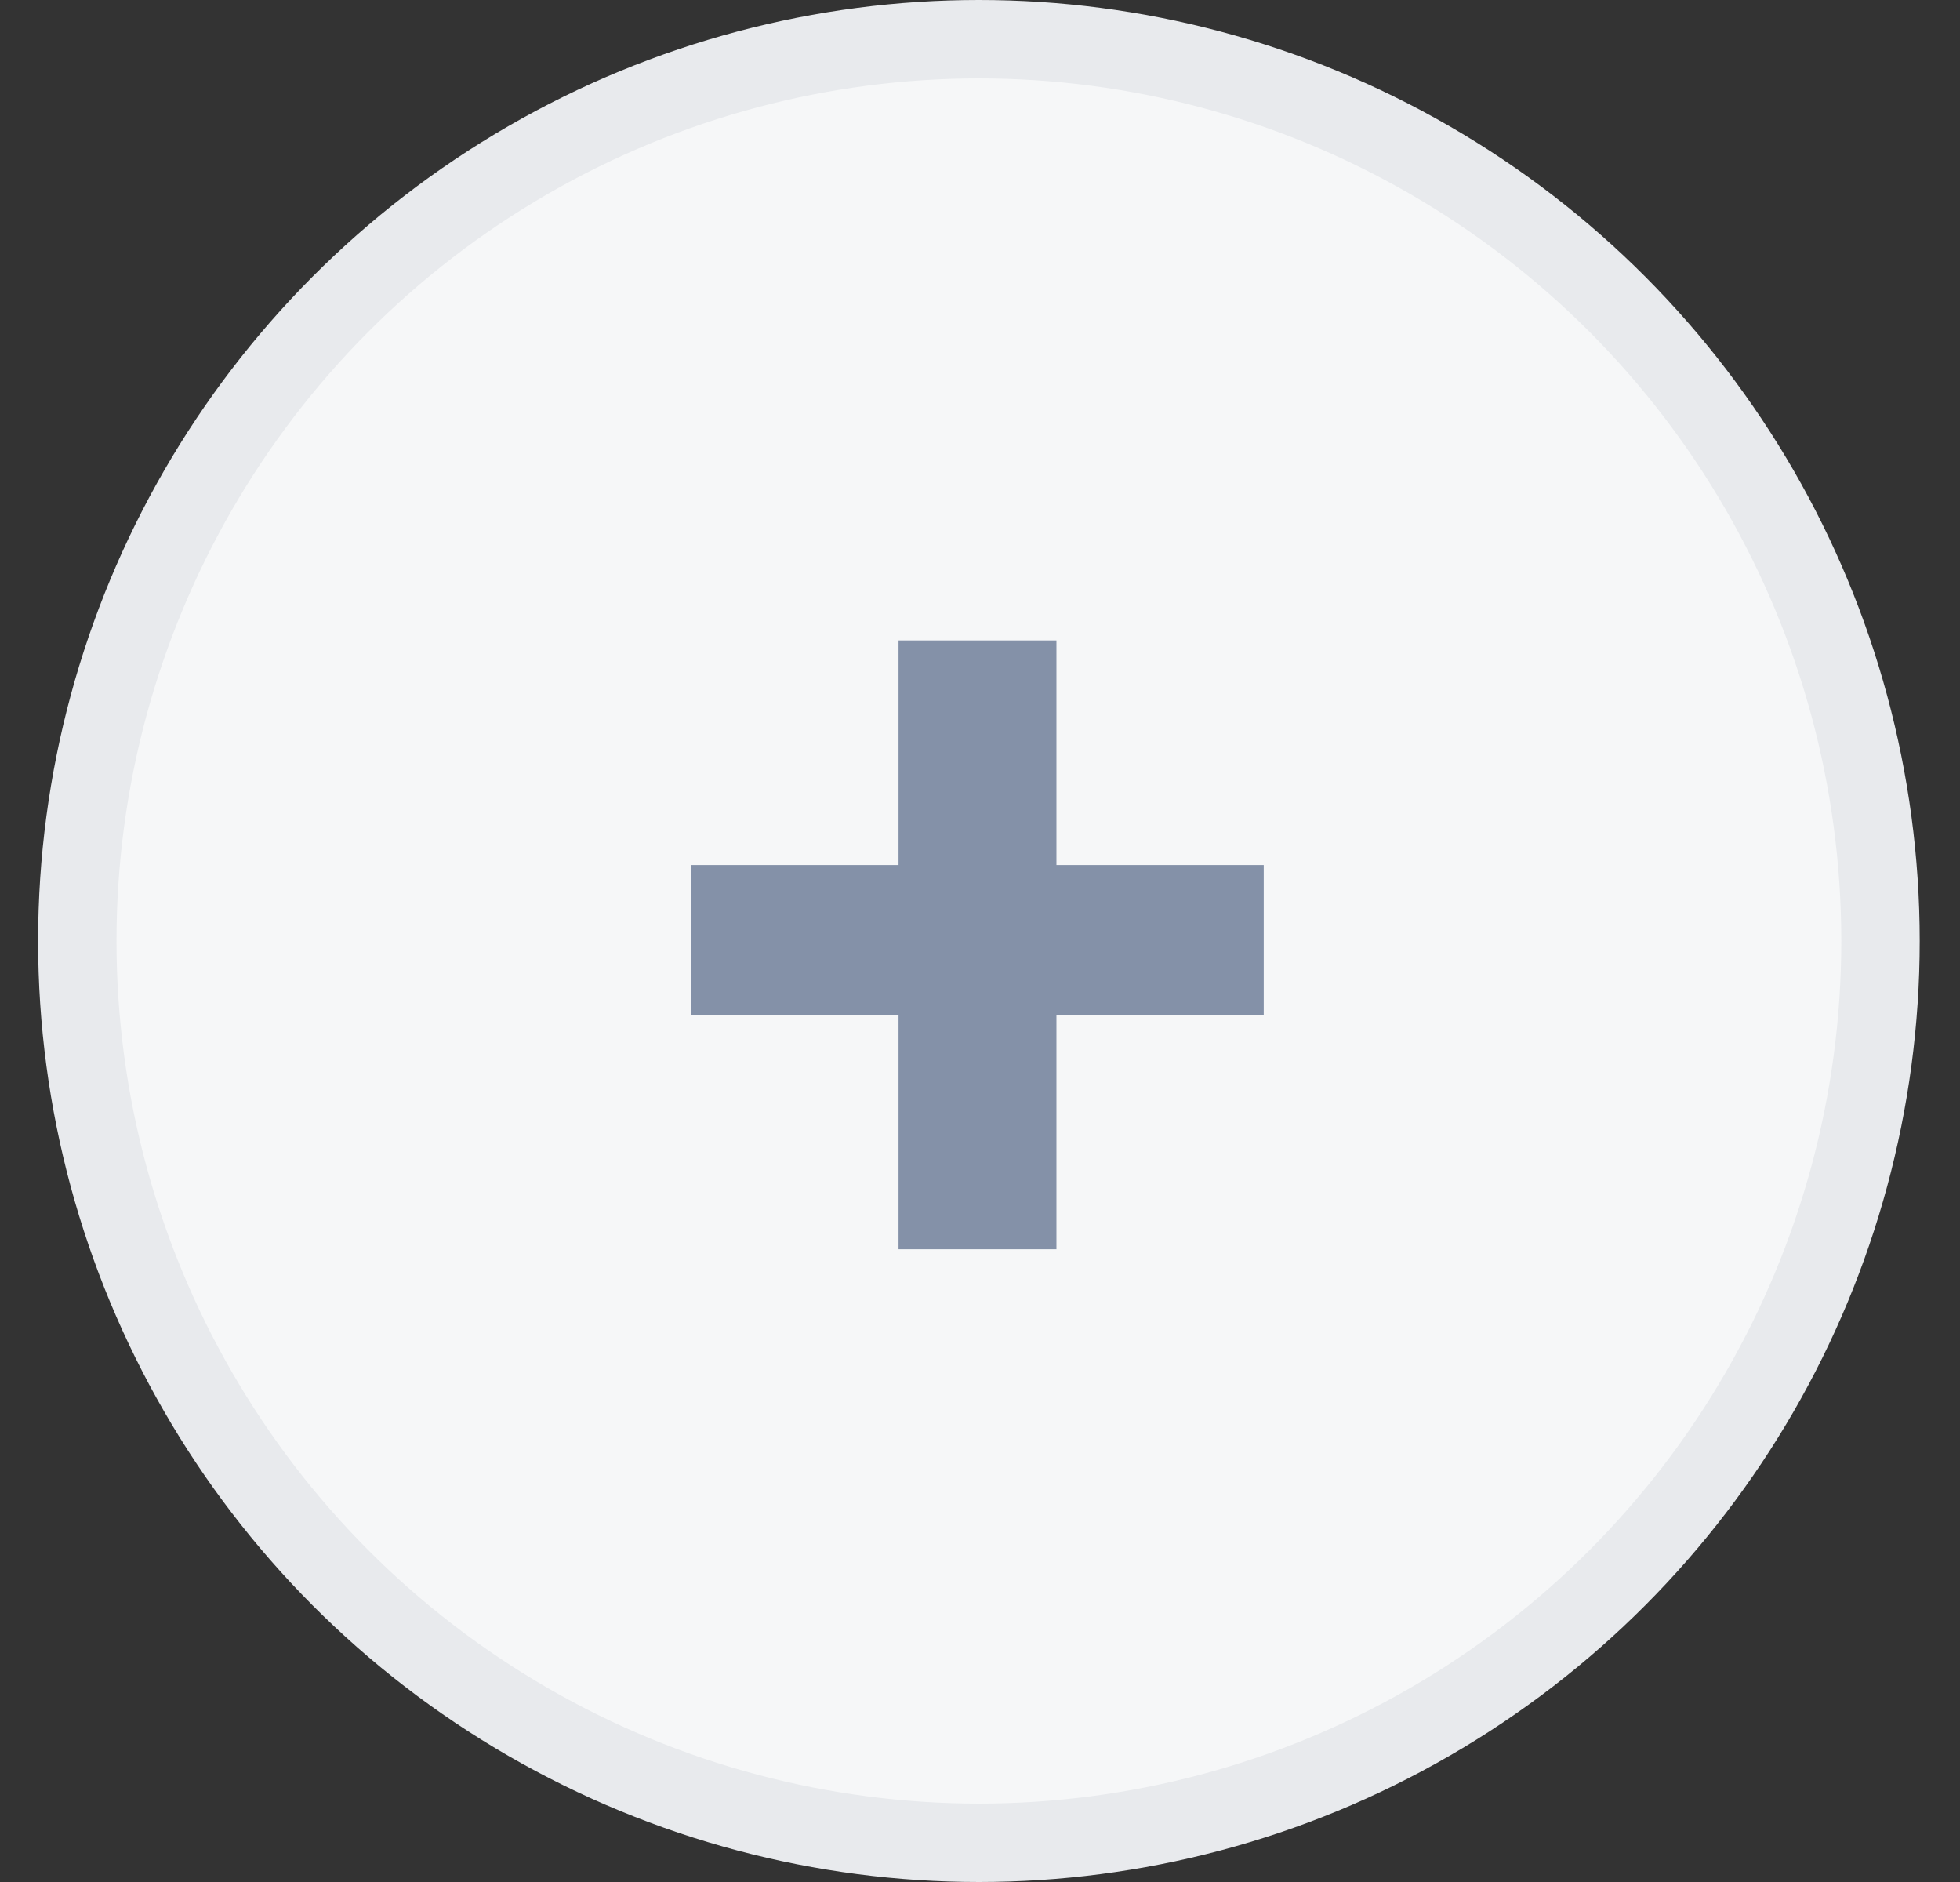
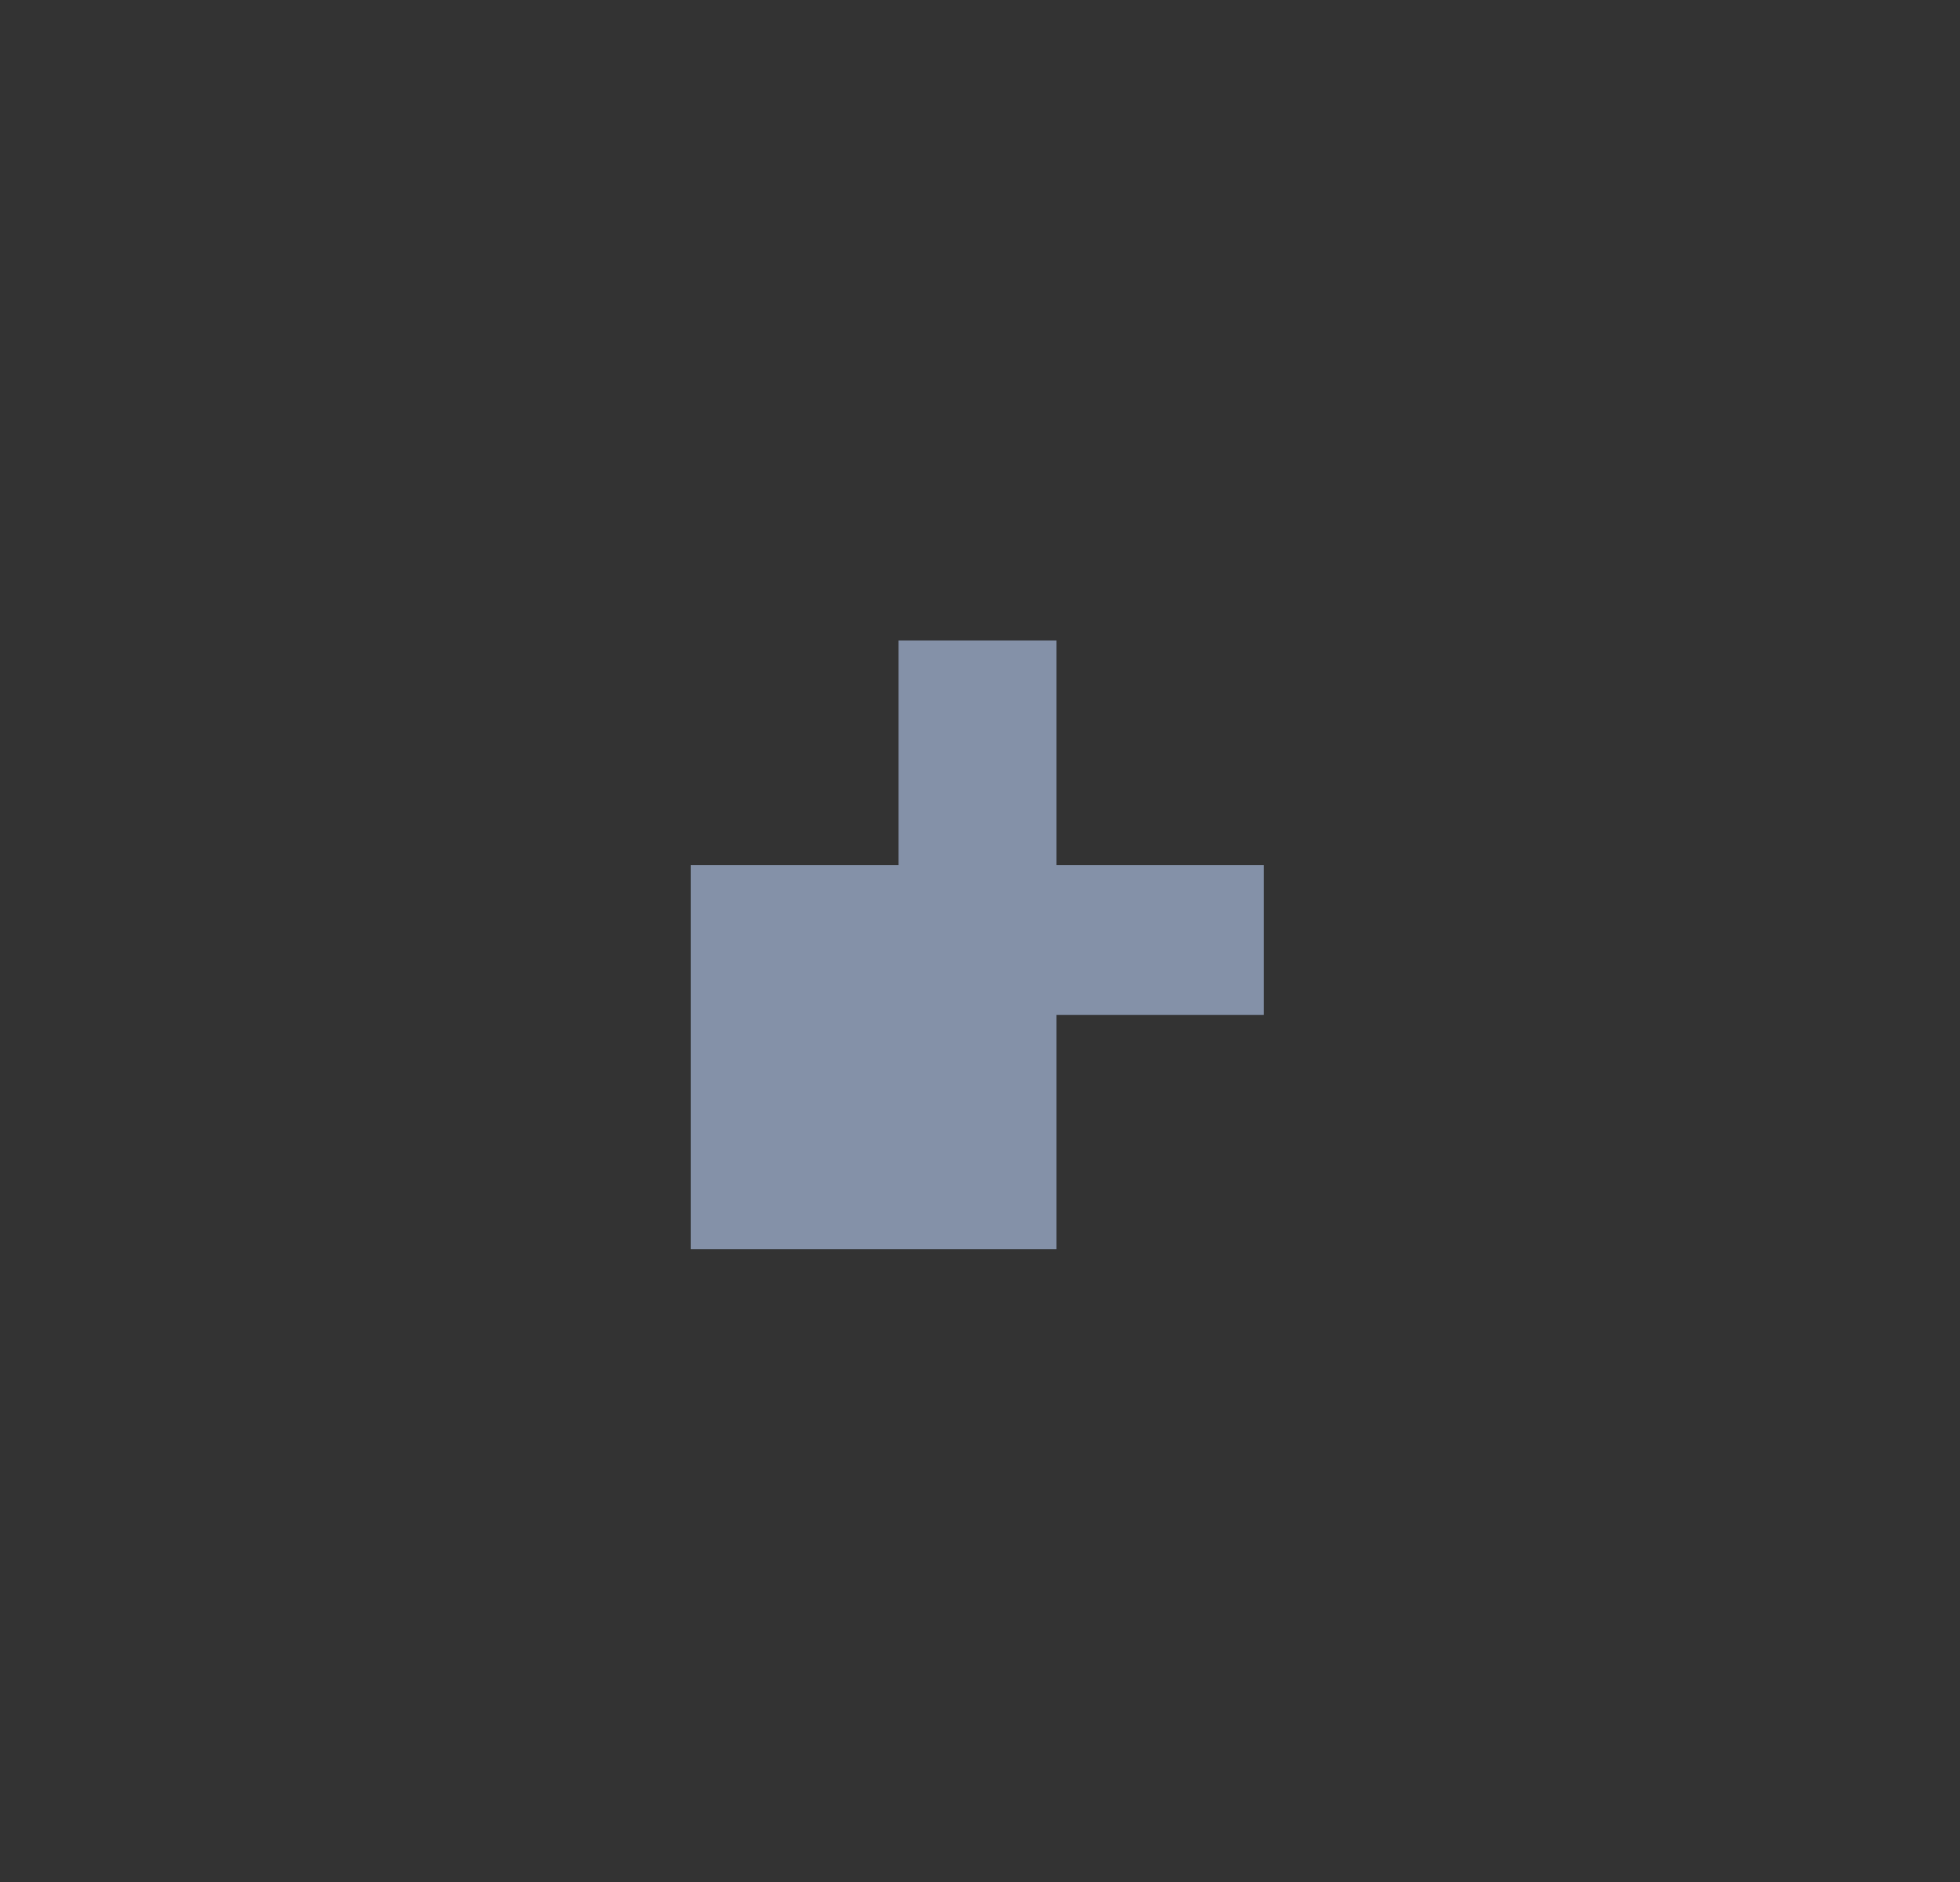
<svg xmlns="http://www.w3.org/2000/svg" width="25" height="24" viewBox="0 0 25 24" fill="none">
  <rect x="0" y="0" width="25" height="24" fill="#333333" stroke="none" />
-   <circle cx="12.486" cy="12" r="11.5" fill="#F6F7F8" stroke="#E8EAED" />
-   <path d="M13.475 11.031H16.119V12.942H13.475V15.931H11.461V12.942H8.81V11.031H11.461V8.167H13.475V11.031Z" fill="#8491A8" />
+   <path d="M13.475 11.031H16.119V12.942H13.475V15.931H11.461H8.81V11.031H11.461V8.167H13.475V11.031Z" fill="#8491A8" />
</svg>